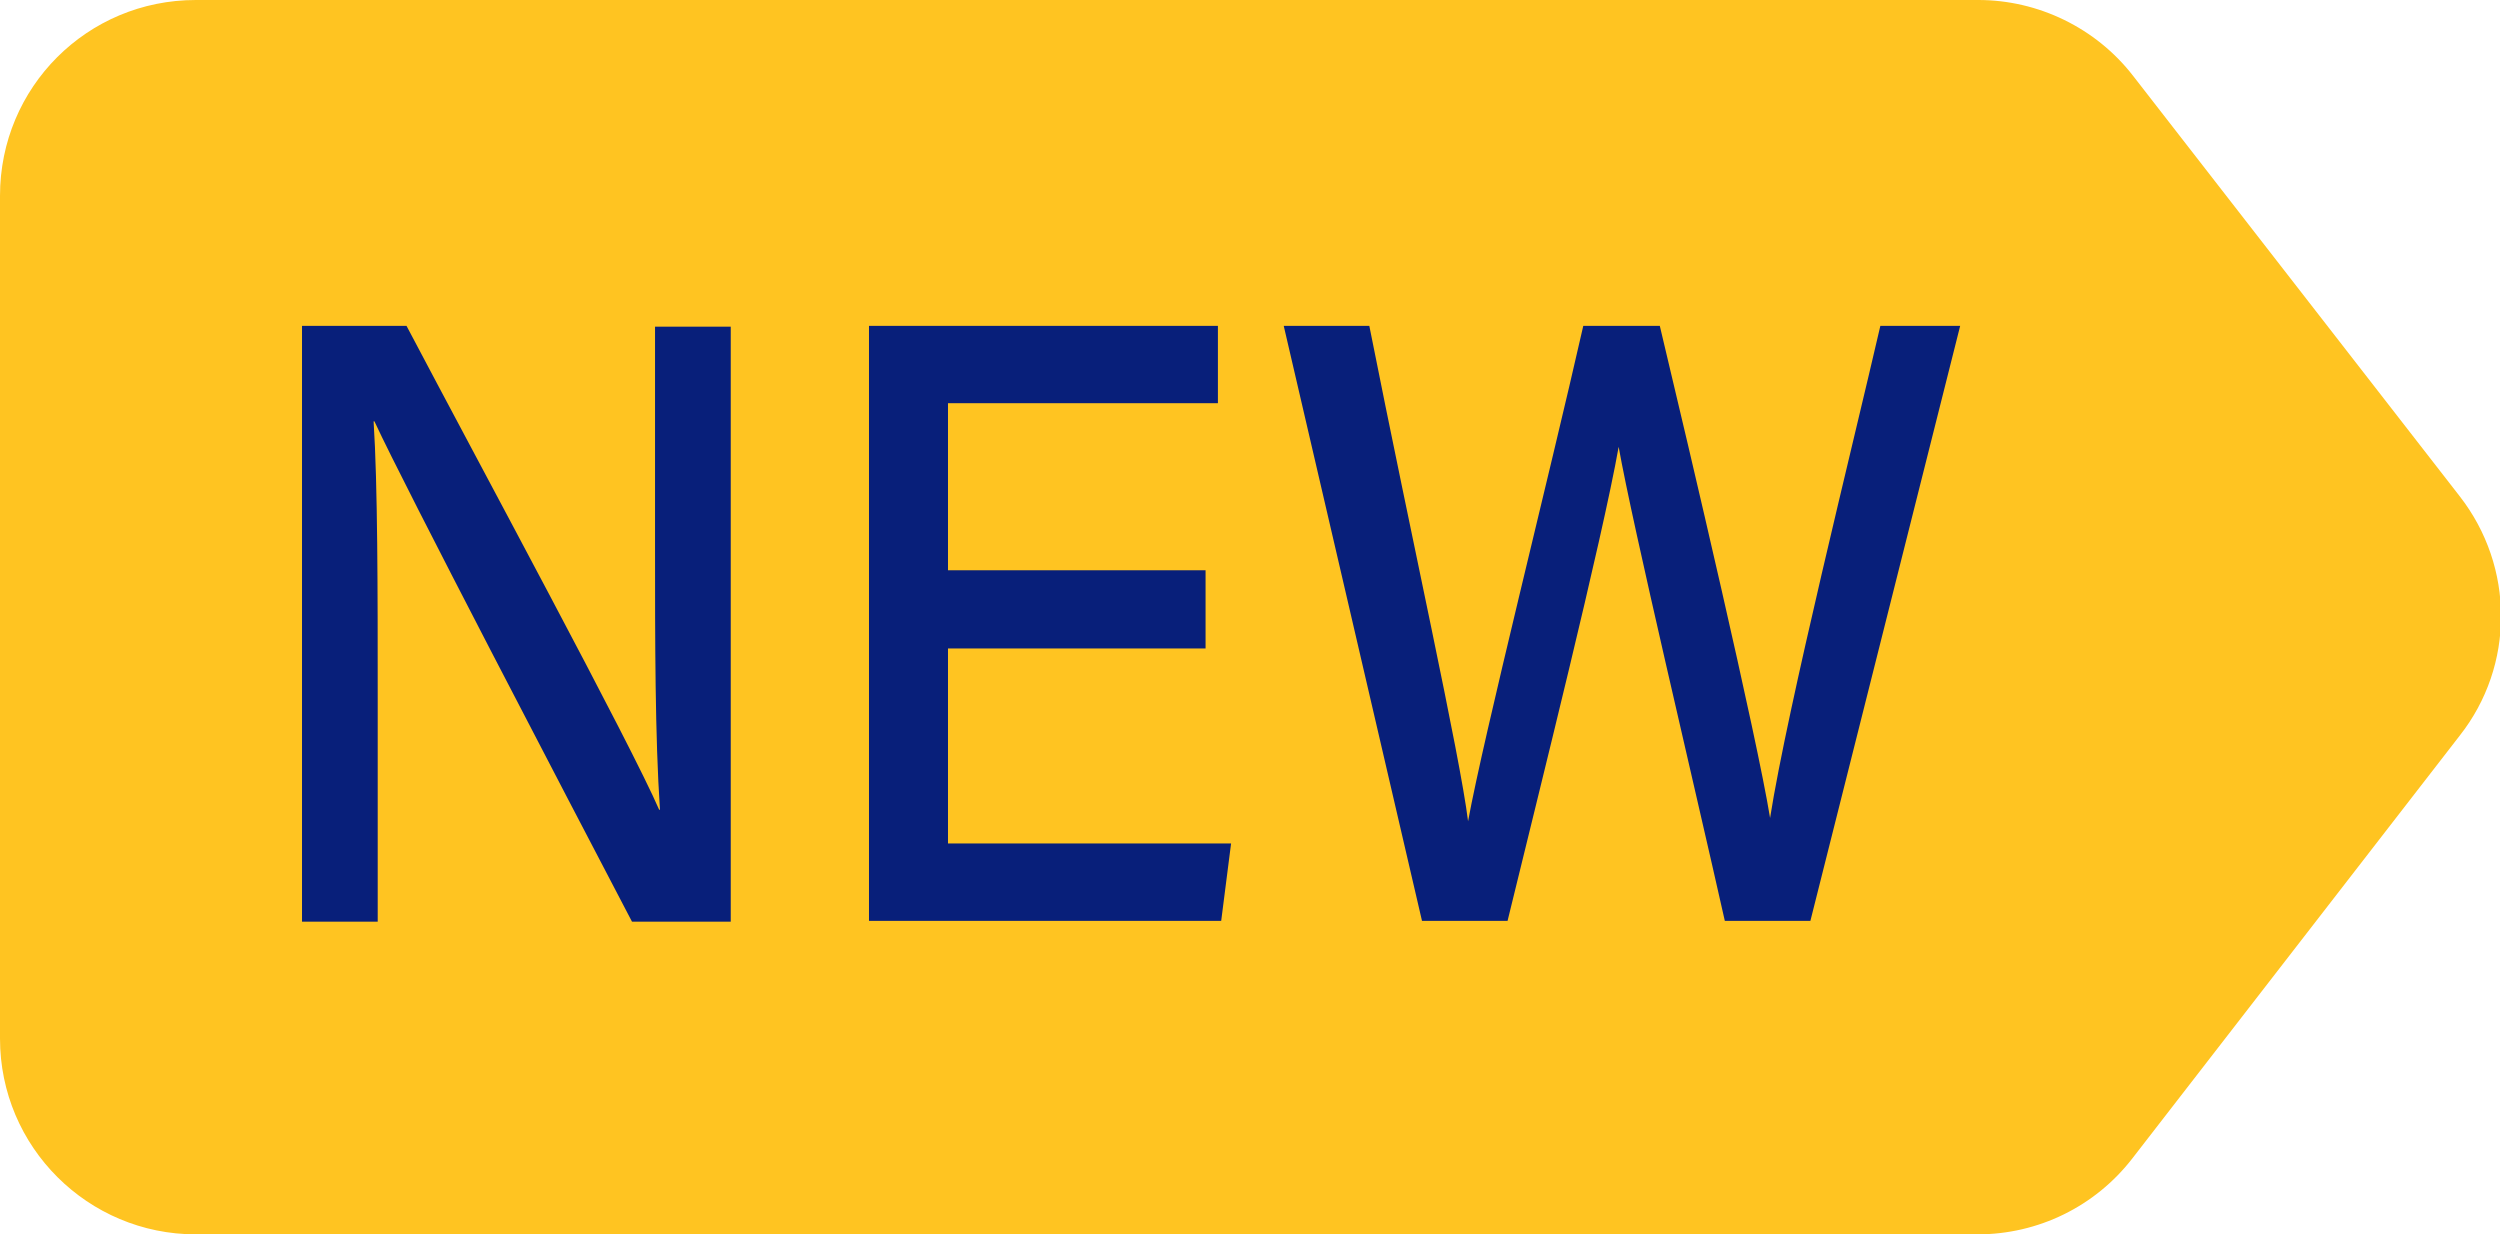
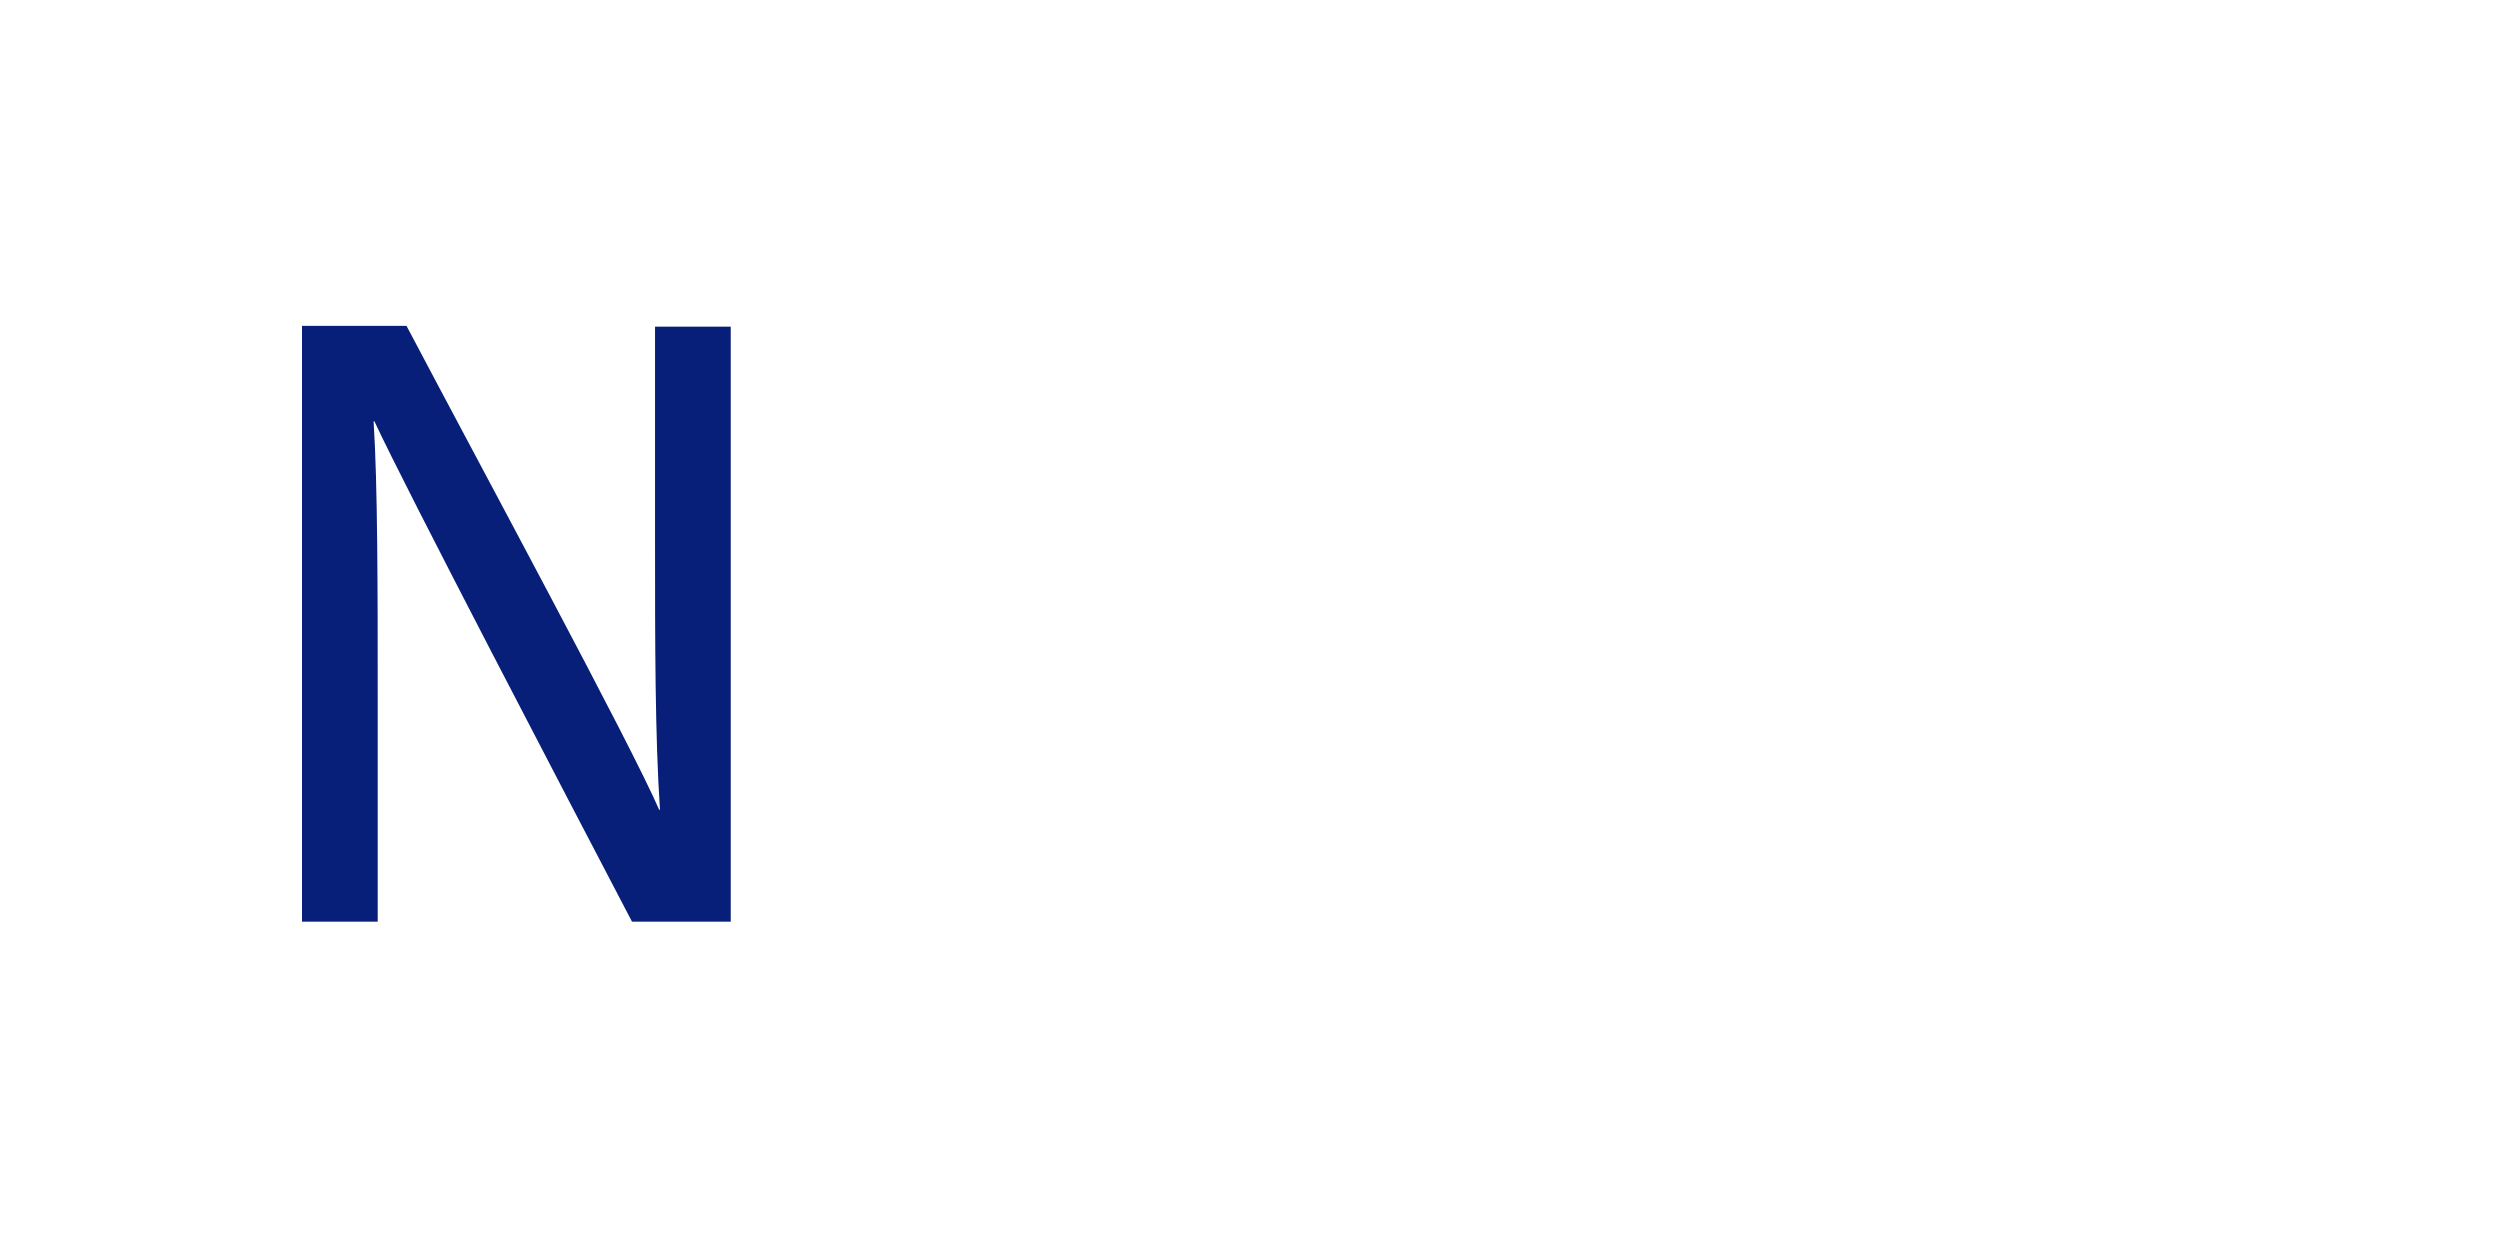
<svg xmlns="http://www.w3.org/2000/svg" id="Layer_2" data-name="Layer 2" viewBox="0 0 30.38 15">
  <defs>
    <style>
      .cls-1 {
        fill: #ffc421;
      }

      .cls-2 {
        fill: #081f7a;
      }
    </style>
  </defs>
  <g id="Layer_1-2" data-name="Layer 1">
    <g>
-       <path class="cls-1" d="M24.03,15H2.38c-1.31,0-2.38-1.06-2.38-2.38V2.38C0,1.06,1.06,0,2.38,0h21.66c.73,0,1.43.34,1.88.92l3.97,5.11c.67.86.67,2.06,0,2.91l-3.98,5.14c-.45.58-1.14.92-1.88.92Z" />
      <g>
        <path class="cls-2" d="M3.67,11.19V3.96h1.27c.88,1.67,2.73,5.09,3.07,5.88h.01c-.06-.88-.06-2.05-.06-3.23v-2.64h.92v7.23h-1.2c-.8-1.53-2.75-5.26-3.13-6.08h-.01c.05.77.05,2.07.05,3.37v2.71h-.92Z" />
-         <path class="cls-2" d="M14.65,7.88h-3.13v2.37h3.44l-.12.94h-4.28V3.96h4.24v.94h-3.28v2.03h3.13v.94Z" />
-         <path class="cls-2" d="M17.28,11.19l-1.68-7.23h1.04c.52,2.62,1.1,5.21,1.2,6.02h0c.19-1.04.99-4.21,1.4-6.02h.93c.37,1.55,1.18,4.99,1.34,5.98h0c.21-1.34,1.02-4.59,1.34-5.98h.97l-1.82,7.23h-1.04c-.37-1.65-1.12-4.8-1.29-5.76h0c-.2,1.13-.96,4.16-1.35,5.76h-1.04Z" />
      </g>
    </g>
  </g>
</svg>